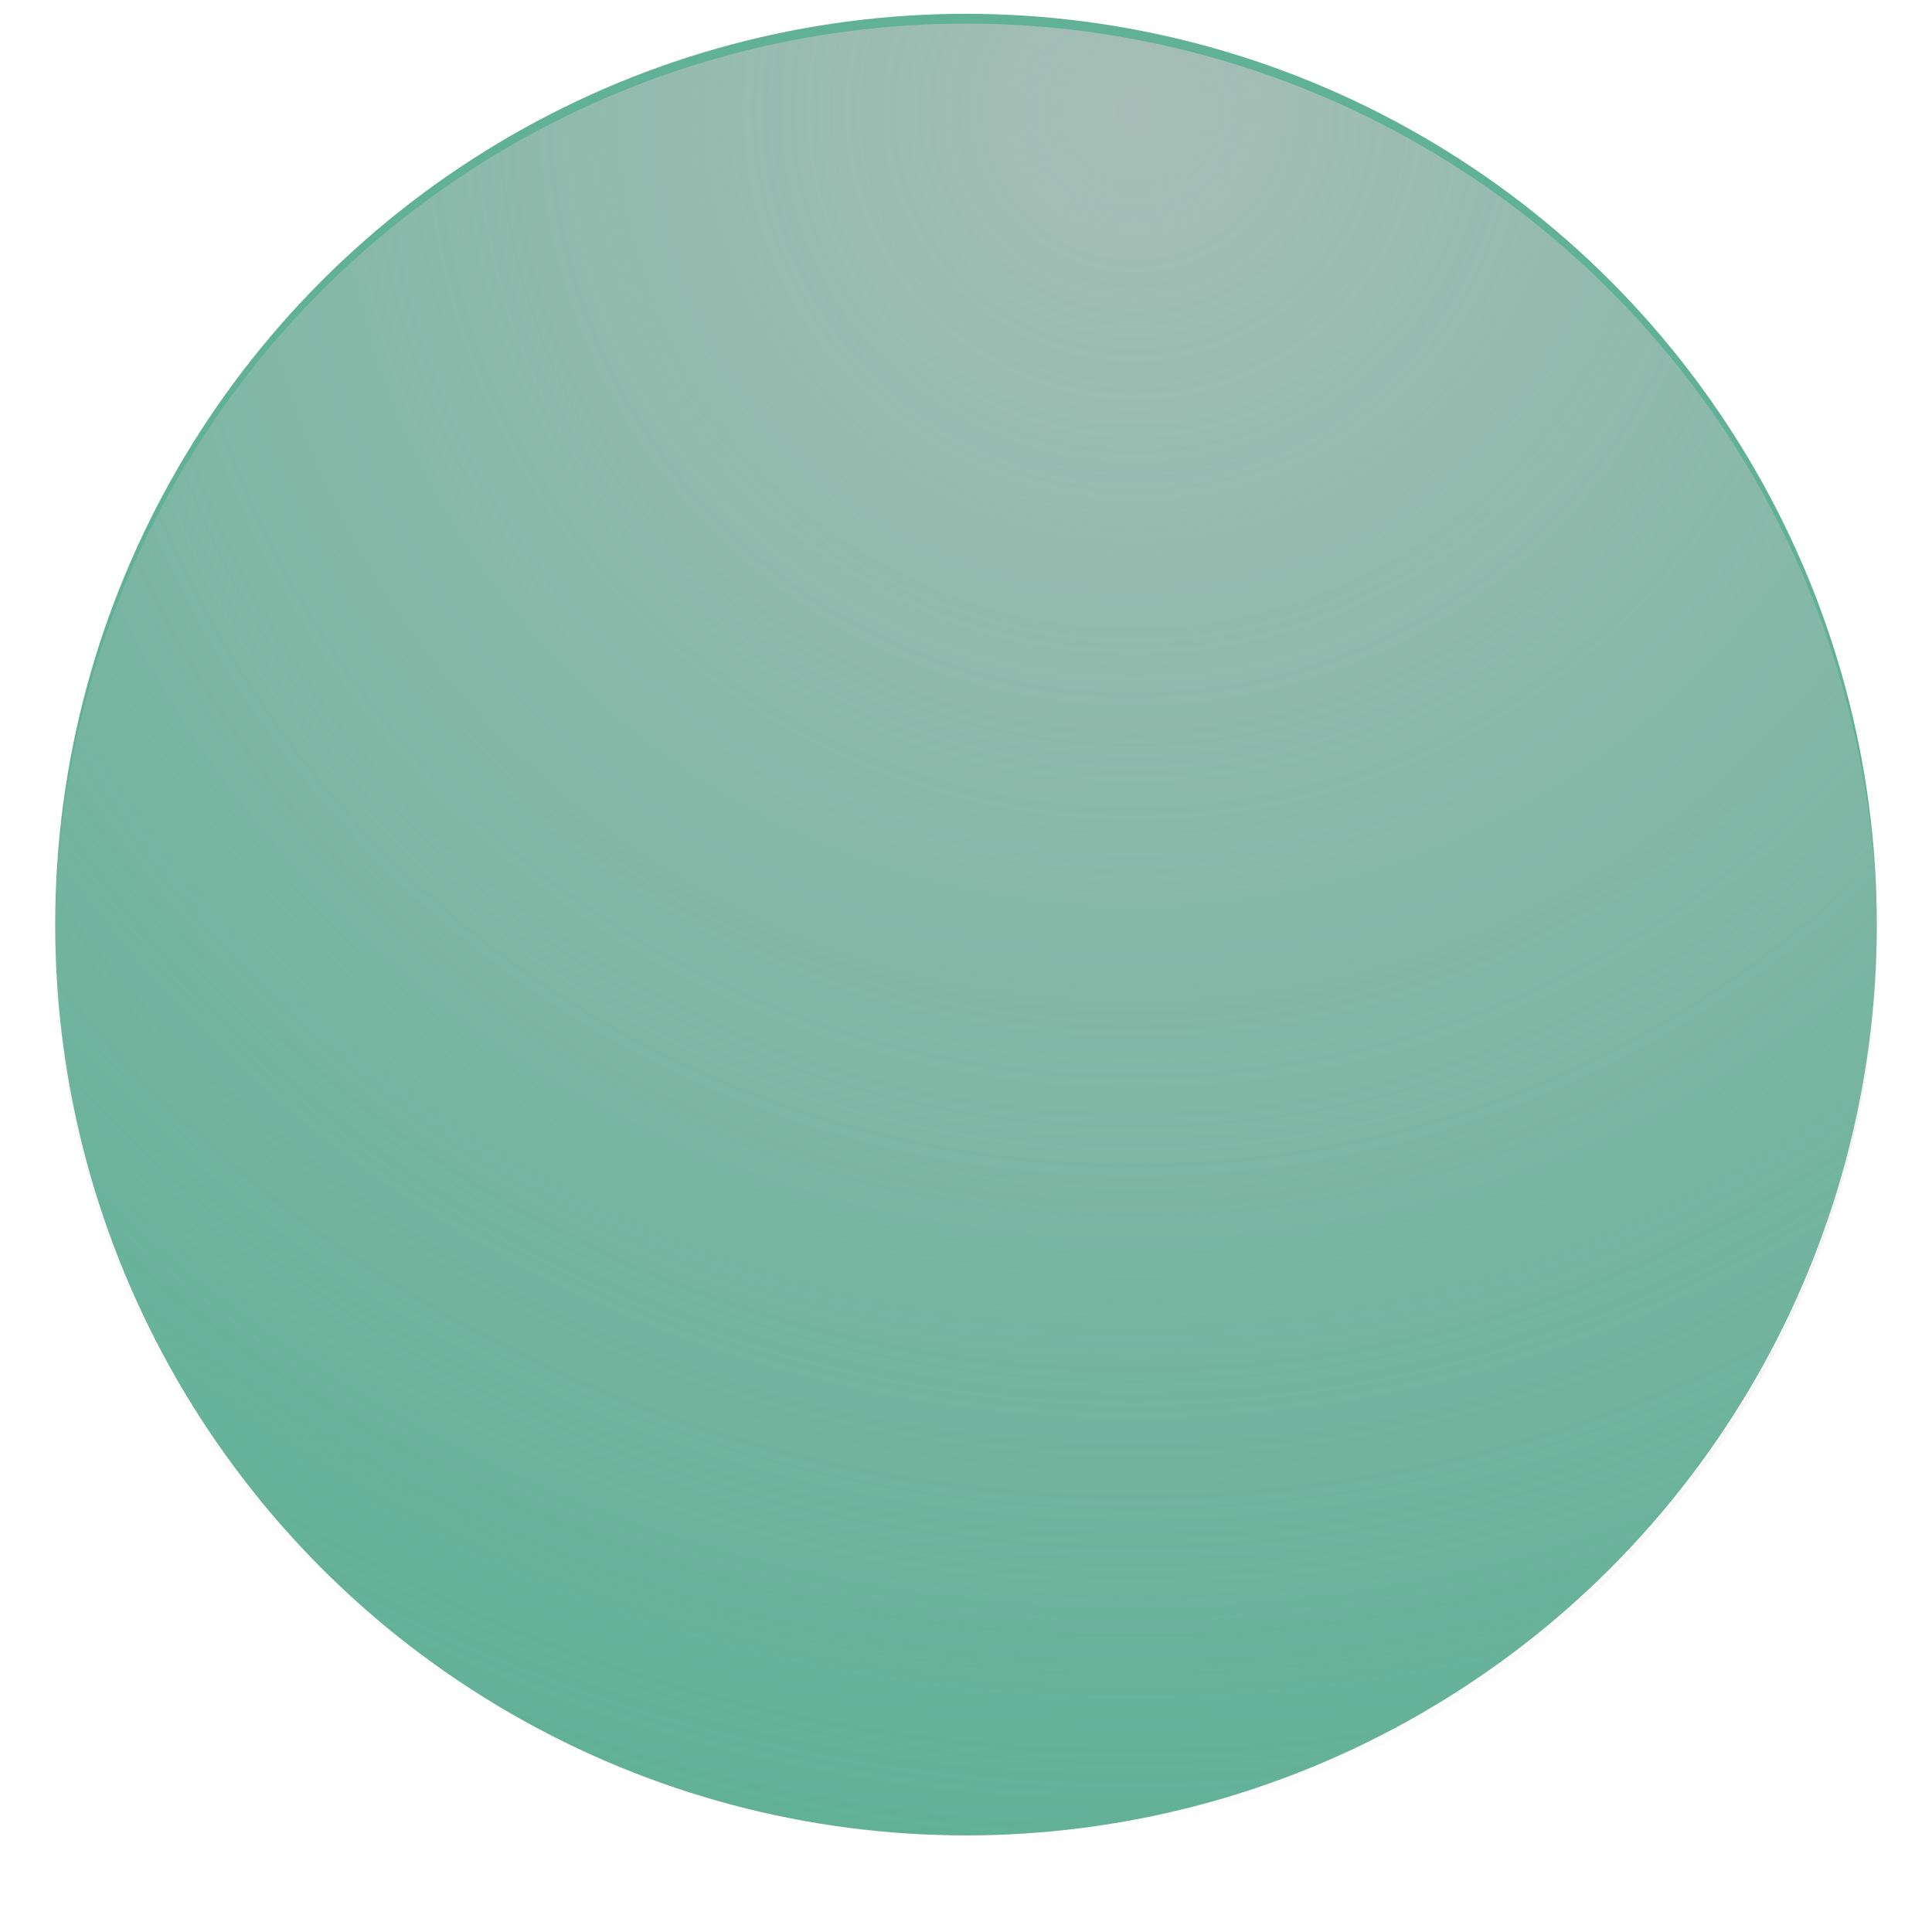
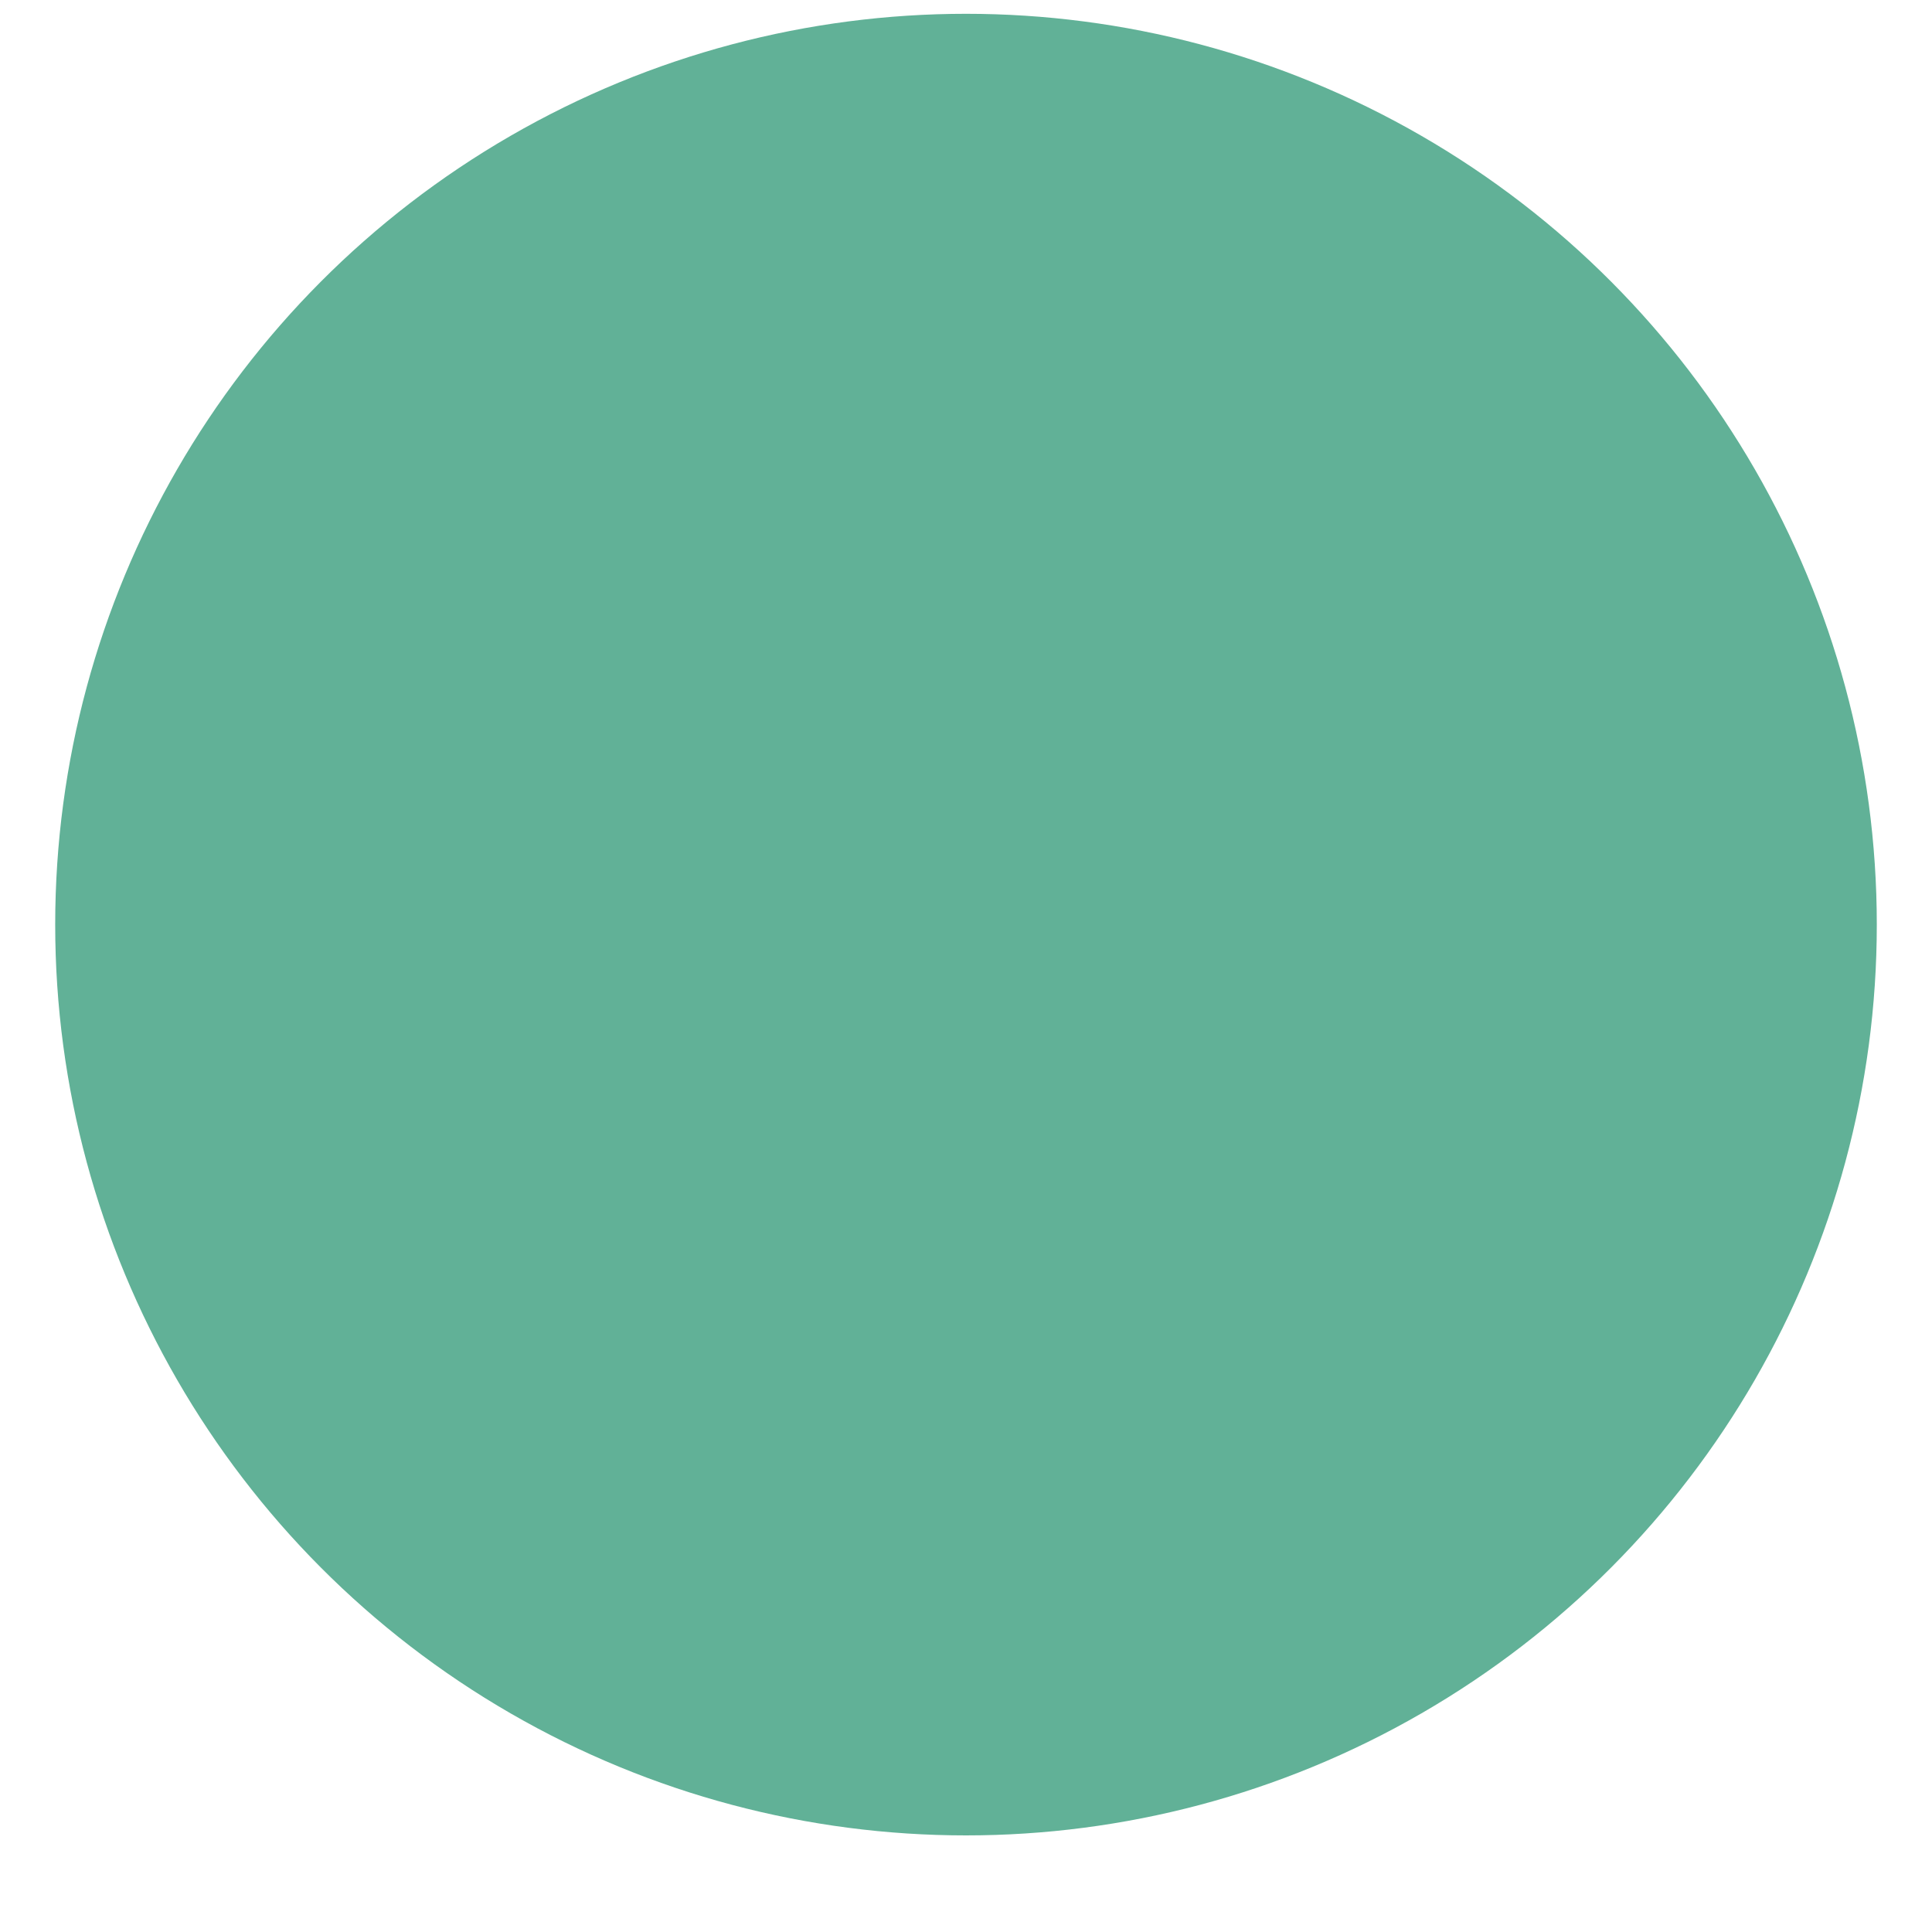
<svg xmlns="http://www.w3.org/2000/svg" width="560" height="560" viewBox="0 0 560 560" fill="none">
  <g filter="url(#filter0_d_69_72)">
    <g filter="url(#filter1_b_69_72)">
      <circle cx="280" cy="264" r="264" fill="#61B197" />
    </g>
    <g filter="url(#filter2_bi_69_72)">
-       <circle cx="280" cy="264" r="264" fill="url(#paint0_radial_69_72)" />
-     </g>
+       </g>
  </g>
  <defs>
    <filter id="filter0_d_69_72" x="0" y="0" width="560" height="560" filterUnits="userSpaceOnUse" color-interpolation-filters="sRGB">
      <feFlood flood-opacity="0" result="BackgroundImageFix" />
      <feColorMatrix in="SourceAlpha" type="matrix" values="0 0 0 0 0 0 0 0 0 0 0 0 0 0 0 0 0 0 127 0" result="hardAlpha" />
      <feOffset dy="4" />
      <feGaussianBlur stdDeviation="2" />
      <feComposite in2="hardAlpha" operator="out" />
      <feColorMatrix type="matrix" values="0 0 0 0 0 0 0 0 0 0 0 0 0 0 0 0 0 0 0.25 0" />
      <feBlend mode="normal" in2="BackgroundImageFix" result="effect1_dropShadow_69_72" />
      <feBlend mode="normal" in="SourceGraphic" in2="effect1_dropShadow_69_72" result="shape" />
    </filter>
    <filter id="filter1_b_69_72" x="-225.29" y="-241.29" width="1010.58" height="1010.58" filterUnits="userSpaceOnUse" color-interpolation-filters="sRGB">
      <feFlood flood-opacity="0" result="BackgroundImageFix" />
      <feGaussianBlur in="BackgroundImage" stdDeviation="30.161" />
      <feComposite in2="SourceAlpha" operator="in" result="effect1_backgroundBlur_69_72" />
      <feBlend mode="normal" in="SourceGraphic" in2="effect1_backgroundBlur_69_72" result="shape" />
    </filter>
    <filter id="filter2_bi_69_72" x="-1403.35" y="-1419.35" width="3366.71" height="3366.71" filterUnits="userSpaceOnUse" color-interpolation-filters="sRGB">
      <feFlood flood-opacity="0" result="BackgroundImageFix" />
      <feGaussianBlur in="BackgroundImage" stdDeviation="177.419" />
      <feComposite in2="SourceAlpha" operator="in" result="effect1_backgroundBlur_69_72" />
      <feBlend mode="normal" in="SourceGraphic" in2="effect1_backgroundBlur_69_72" result="shape" />
      <feColorMatrix in="SourceAlpha" type="matrix" values="0 0 0 0 0 0 0 0 0 0 0 0 0 0 0 0 0 0 127 0" result="hardAlpha" />
      <feOffset dy="2.839" />
      <feGaussianBlur stdDeviation="24.839" />
      <feComposite in2="hardAlpha" operator="arithmetic" k2="-1" k3="1" />
      <feColorMatrix type="matrix" values="0 0 0 0 0 0 0 0 0 0 0 0 0 0 0 0 0 0 0.5 0" />
      <feBlend mode="normal" in2="shape" result="effect2_innerShadow_69_72" />
    </filter>
    <radialGradient id="paint0_radial_69_72" cx="0" cy="0" r="1" gradientUnits="userSpaceOnUse" gradientTransform="translate(328 28.387) rotate(90) scale(499.613)">
      <stop stop-color="#C4C4C4" />
      <stop offset="0" stop-color="#C4C4C4" stop-opacity="0.7" />
      <stop offset="1" stop-color="#C4C4C4" stop-opacity="0" />
    </radialGradient>
  </defs>
</svg>